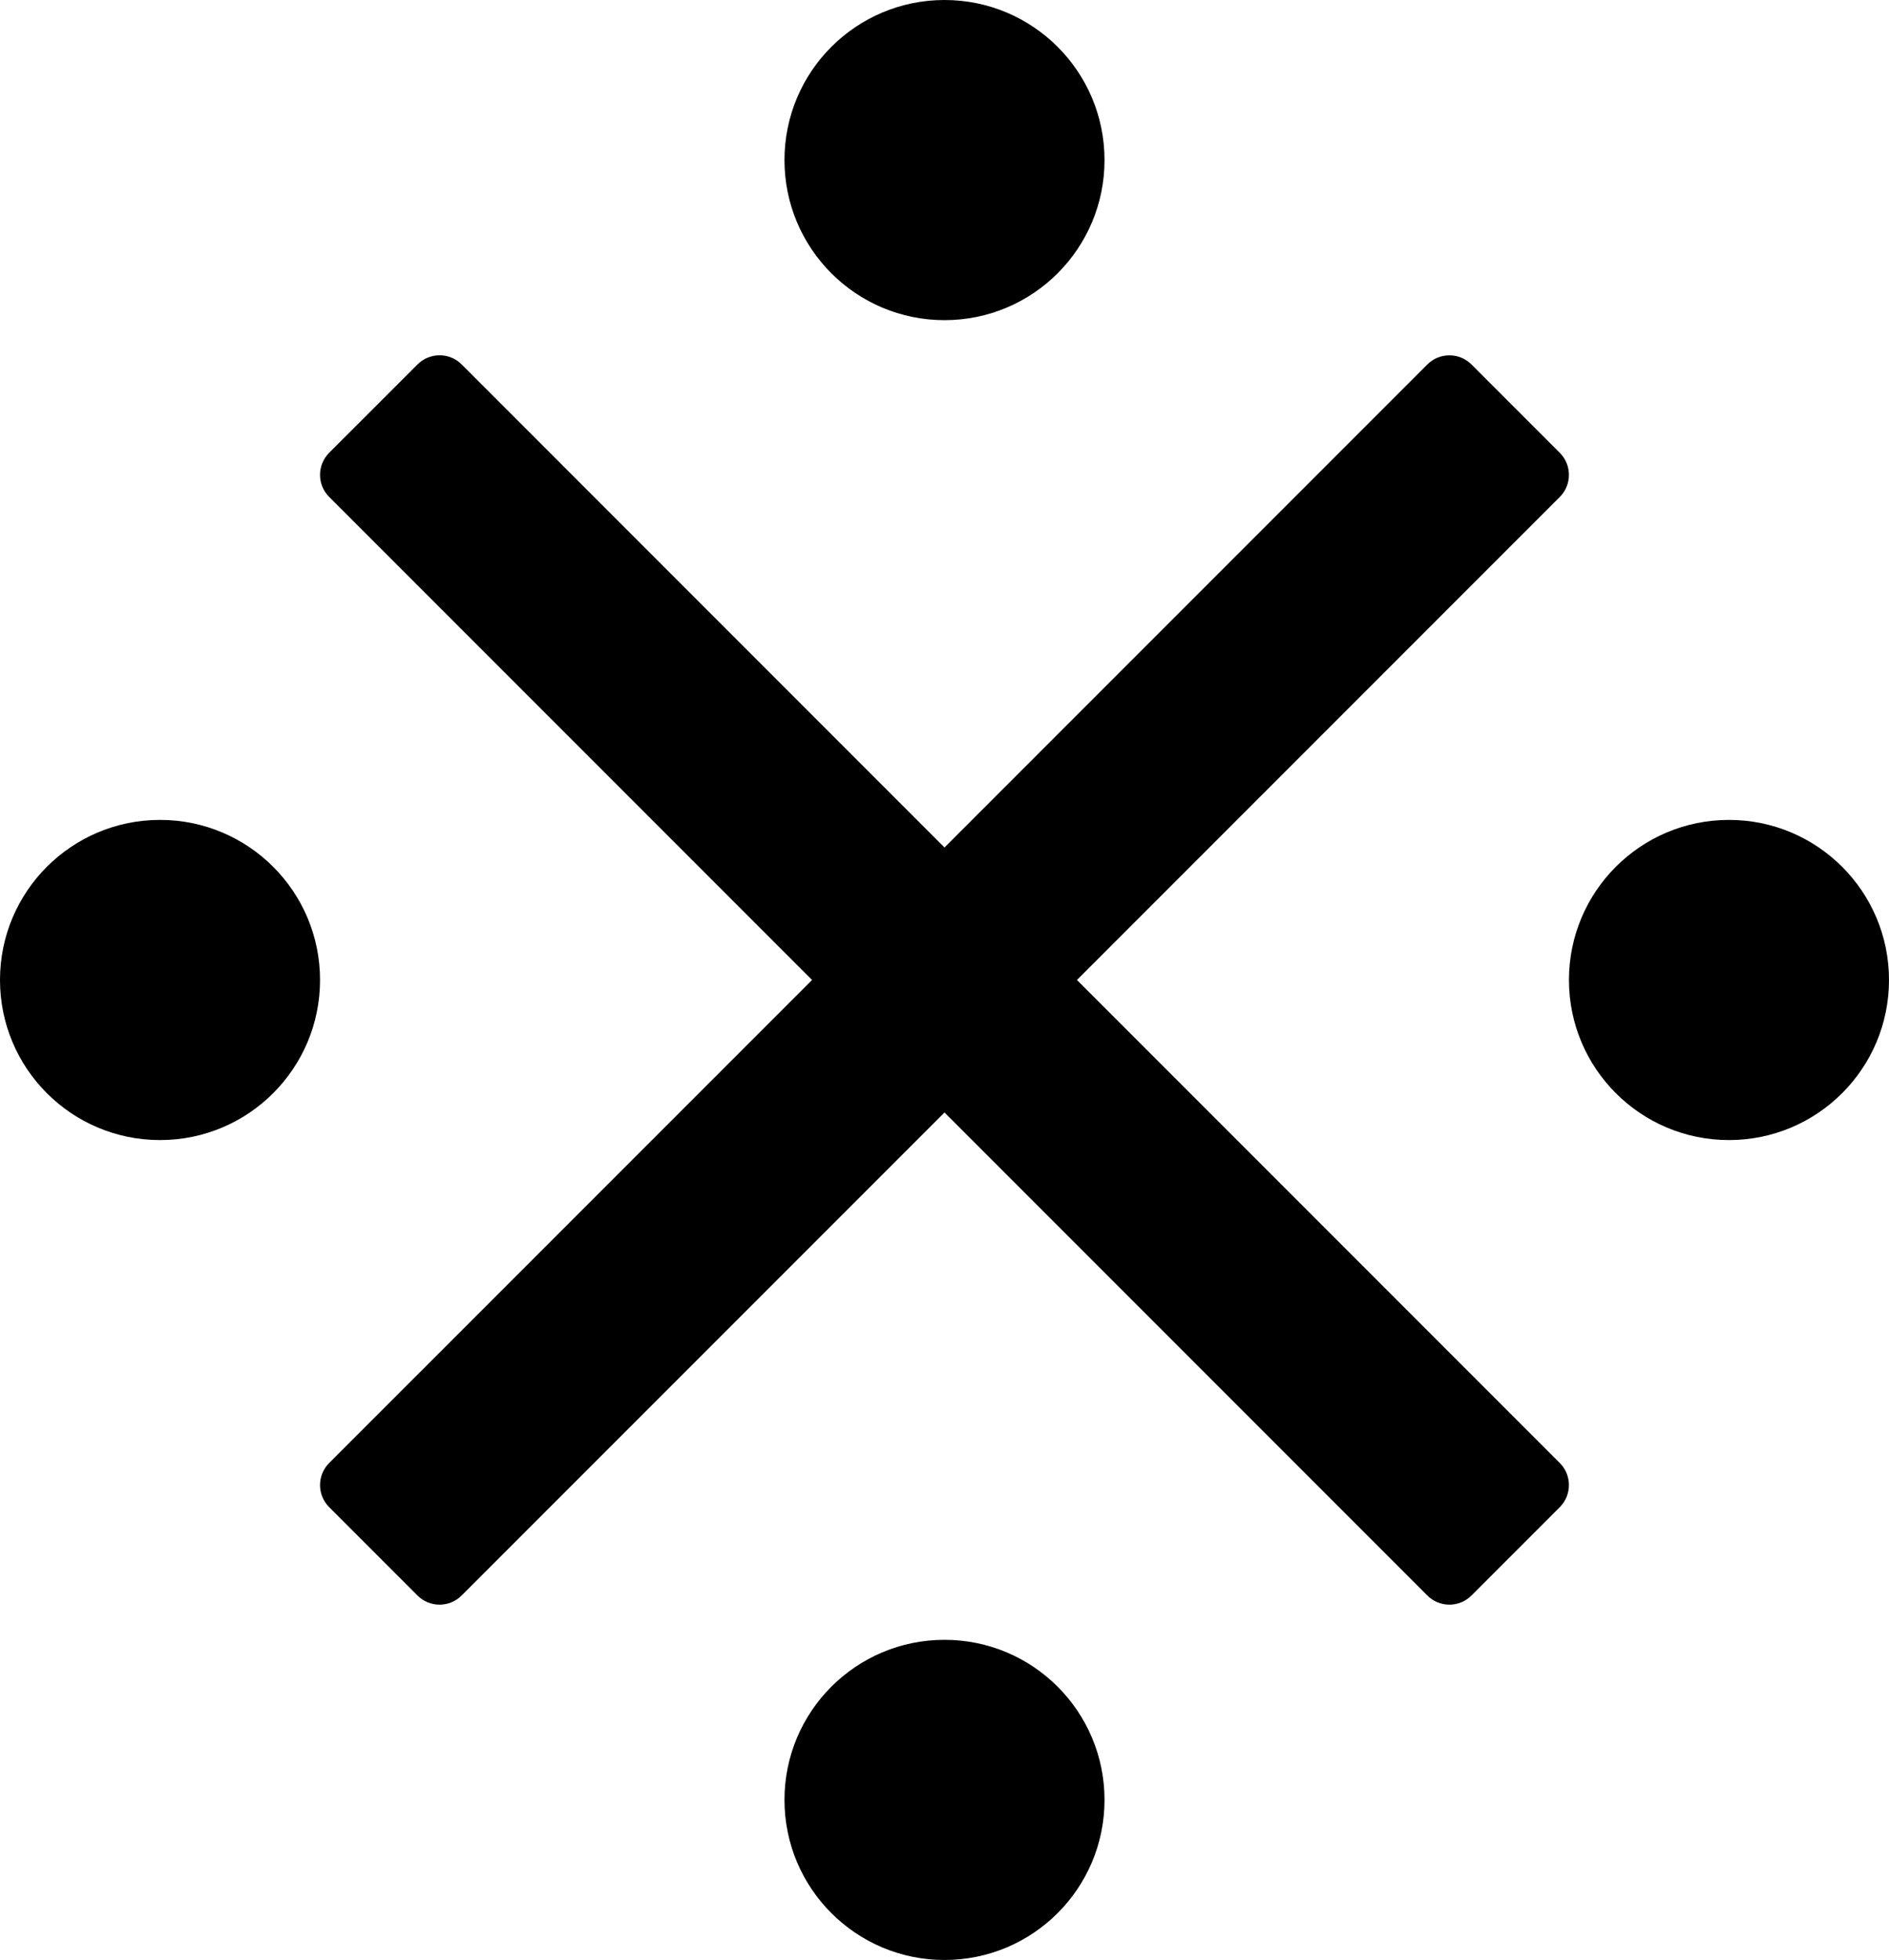
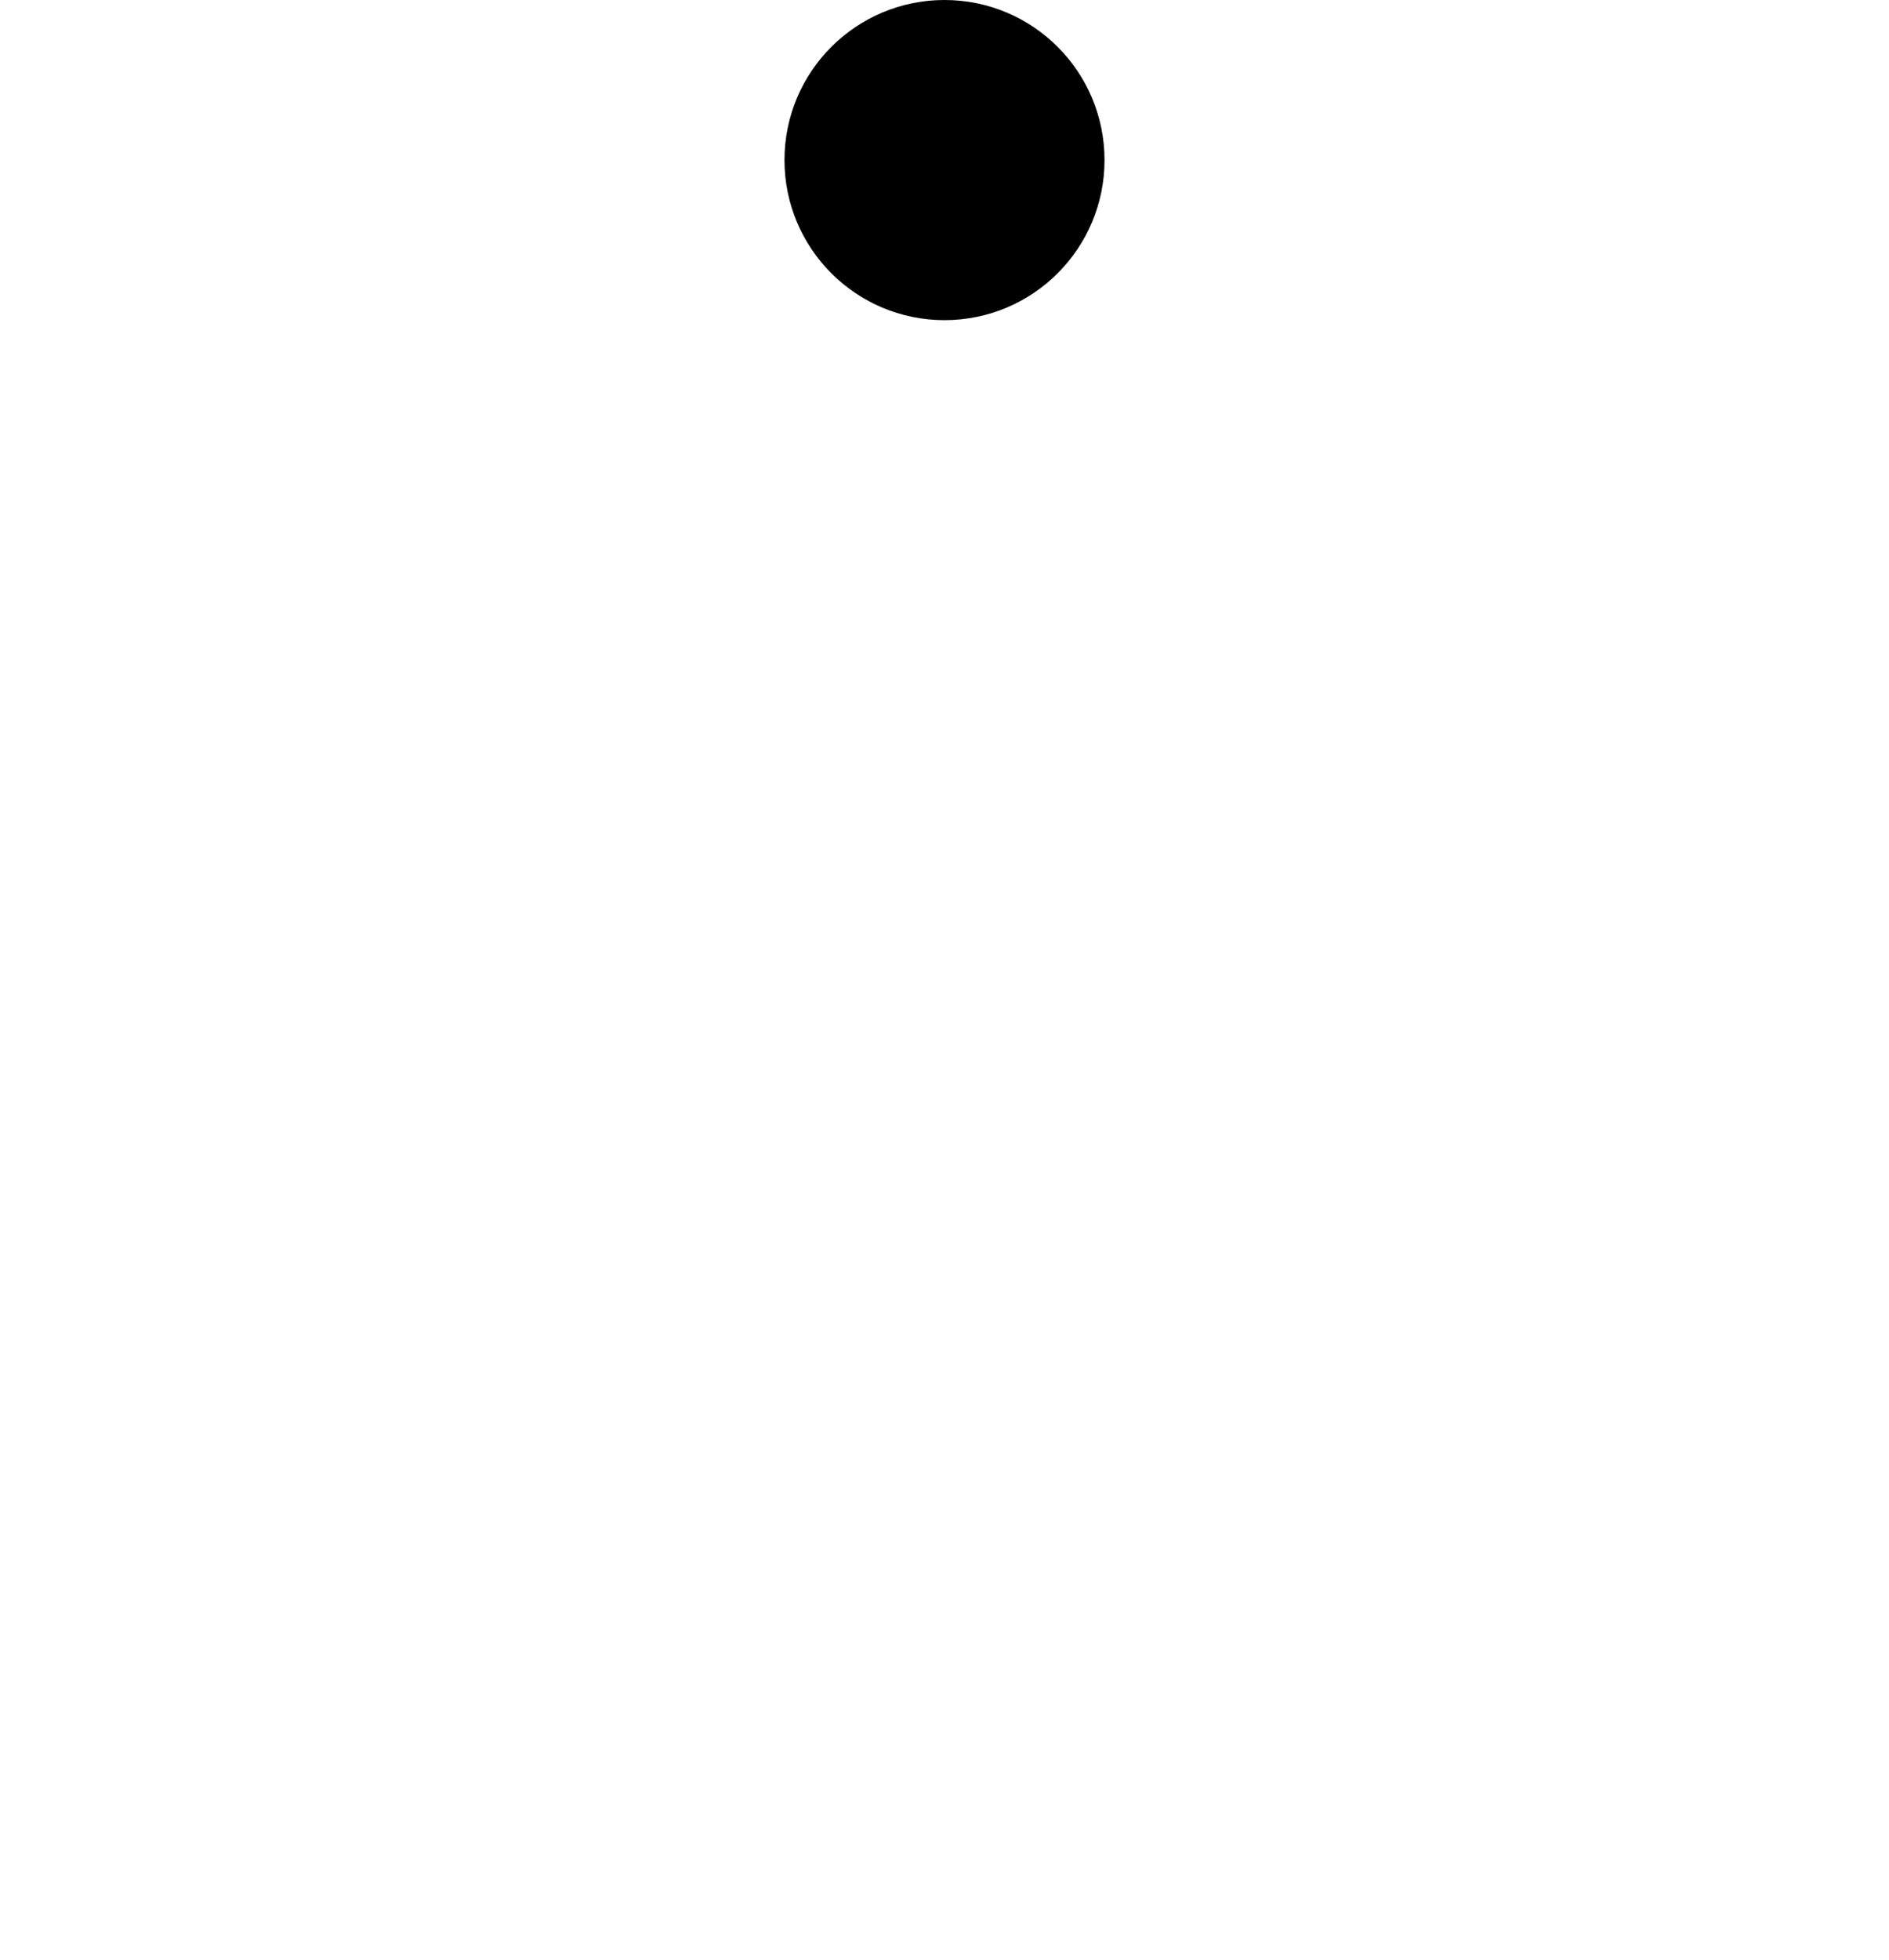
<svg xmlns="http://www.w3.org/2000/svg" viewBox="0 0 484 502" fill="none">
  <path d="M242 0C219.351 0 201 18.351 201 41C201 63.649 219.351 82 242 82C264.649 82 283 63.649 283 41C283 18.351 264.649 0 242 0Z" fill="black" />
-   <path d="M242 420C219.351 420 201 438.351 201 461C201 483.649 219.351 502 242 502C264.649 502 283 483.649 283 461C283 438.351 264.649 420 242 420Z" fill="black" />
-   <path d="M443 210C420.351 210 402 228.351 402 251C402 273.649 420.351 292 443 292C465.649 292 484 273.649 484 251C484 228.351 465.649 210 443 210Z" fill="black" />
-   <path d="M41 210C18.351 210 0 228.351 0 251C0 273.649 18.351 292 41 292C63.649 292 82 273.649 82 251C82 228.351 63.649 210 41 210Z" fill="black" />
-   <path d="M275.94 251L378.5 148.44L399.65 127.29C402.77 124.17 402.77 119.1 399.65 115.98L377.02 93.35C373.9 90.23 368.83 90.23 365.71 93.35L242 217.06L118.29 93.34C115.17 90.22 110.1 90.22 106.98 93.34L84.34 115.97C81.22 119.09 81.22 124.16 84.34 127.28L208.06 251L84.34 374.71C81.22 377.83 81.22 382.9 84.34 386.02L106.97 408.65C110.09 411.77 115.16 411.77 118.28 408.65L242 284.94L344.56 387.5L365.71 408.65C368.83 411.77 373.9 411.77 377.02 408.65L399.65 386.02C402.77 382.9 402.77 377.83 399.65 374.71L275.94 251Z" fill="black" />
</svg>